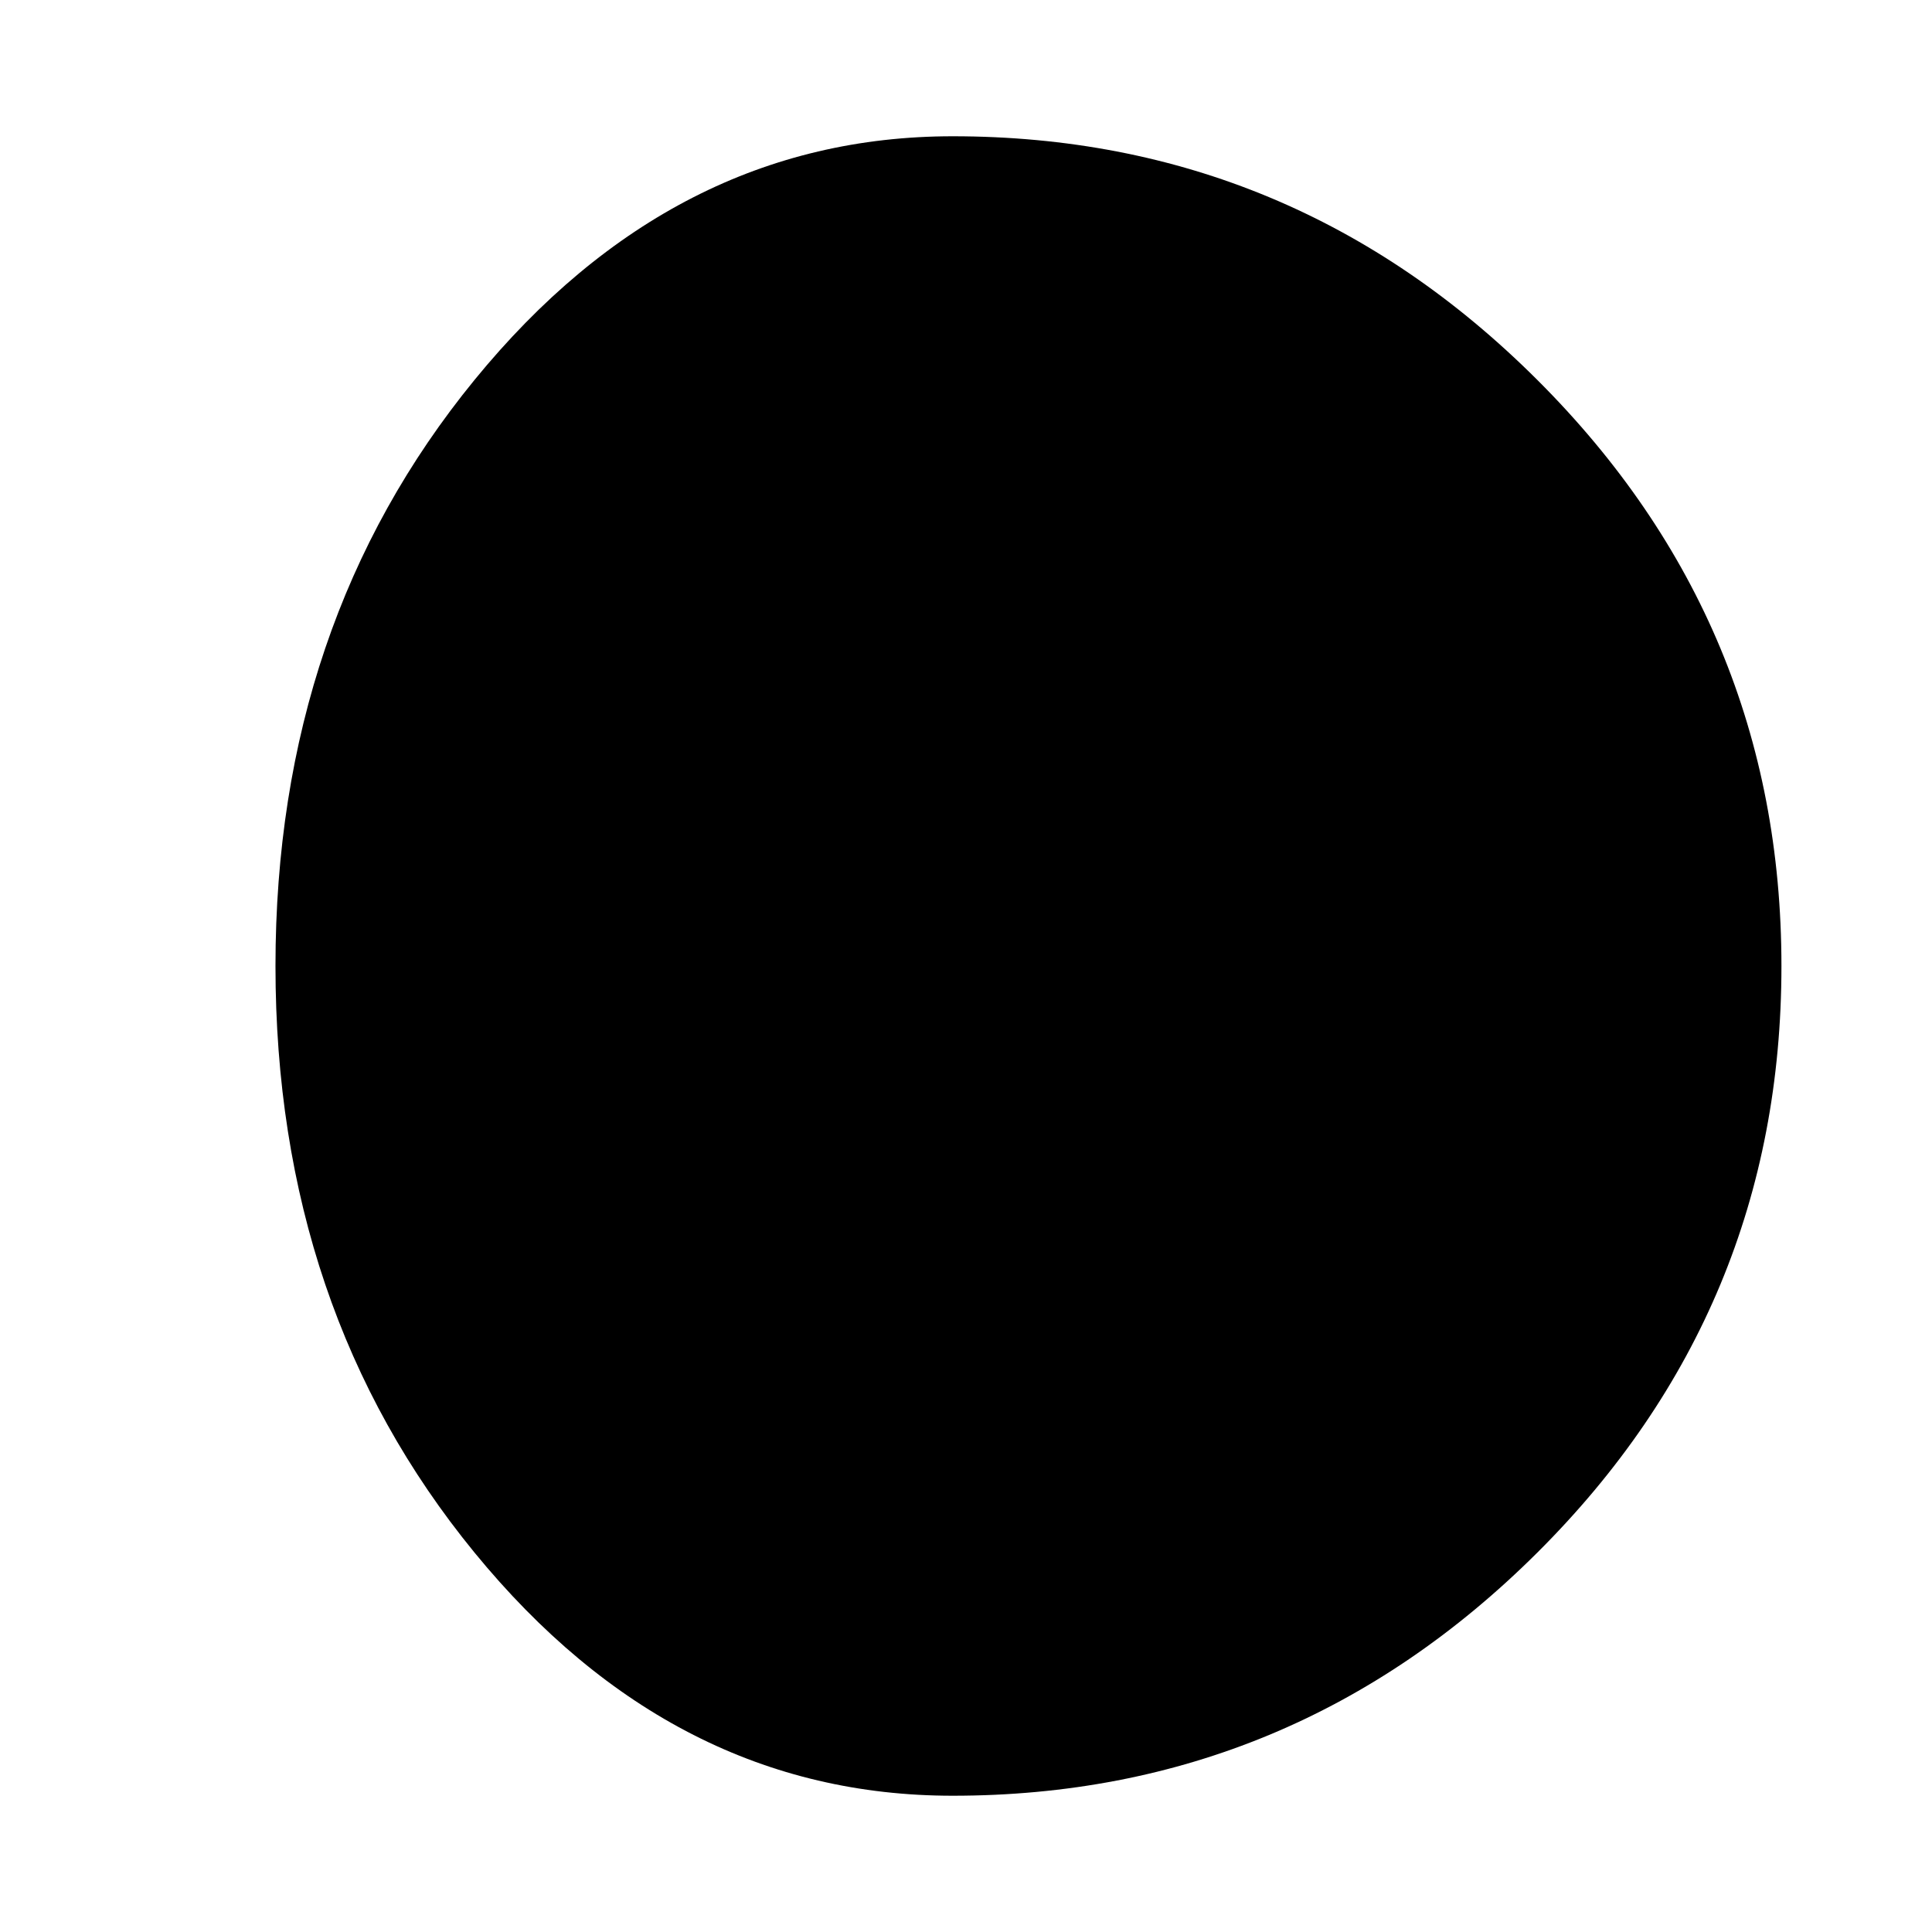
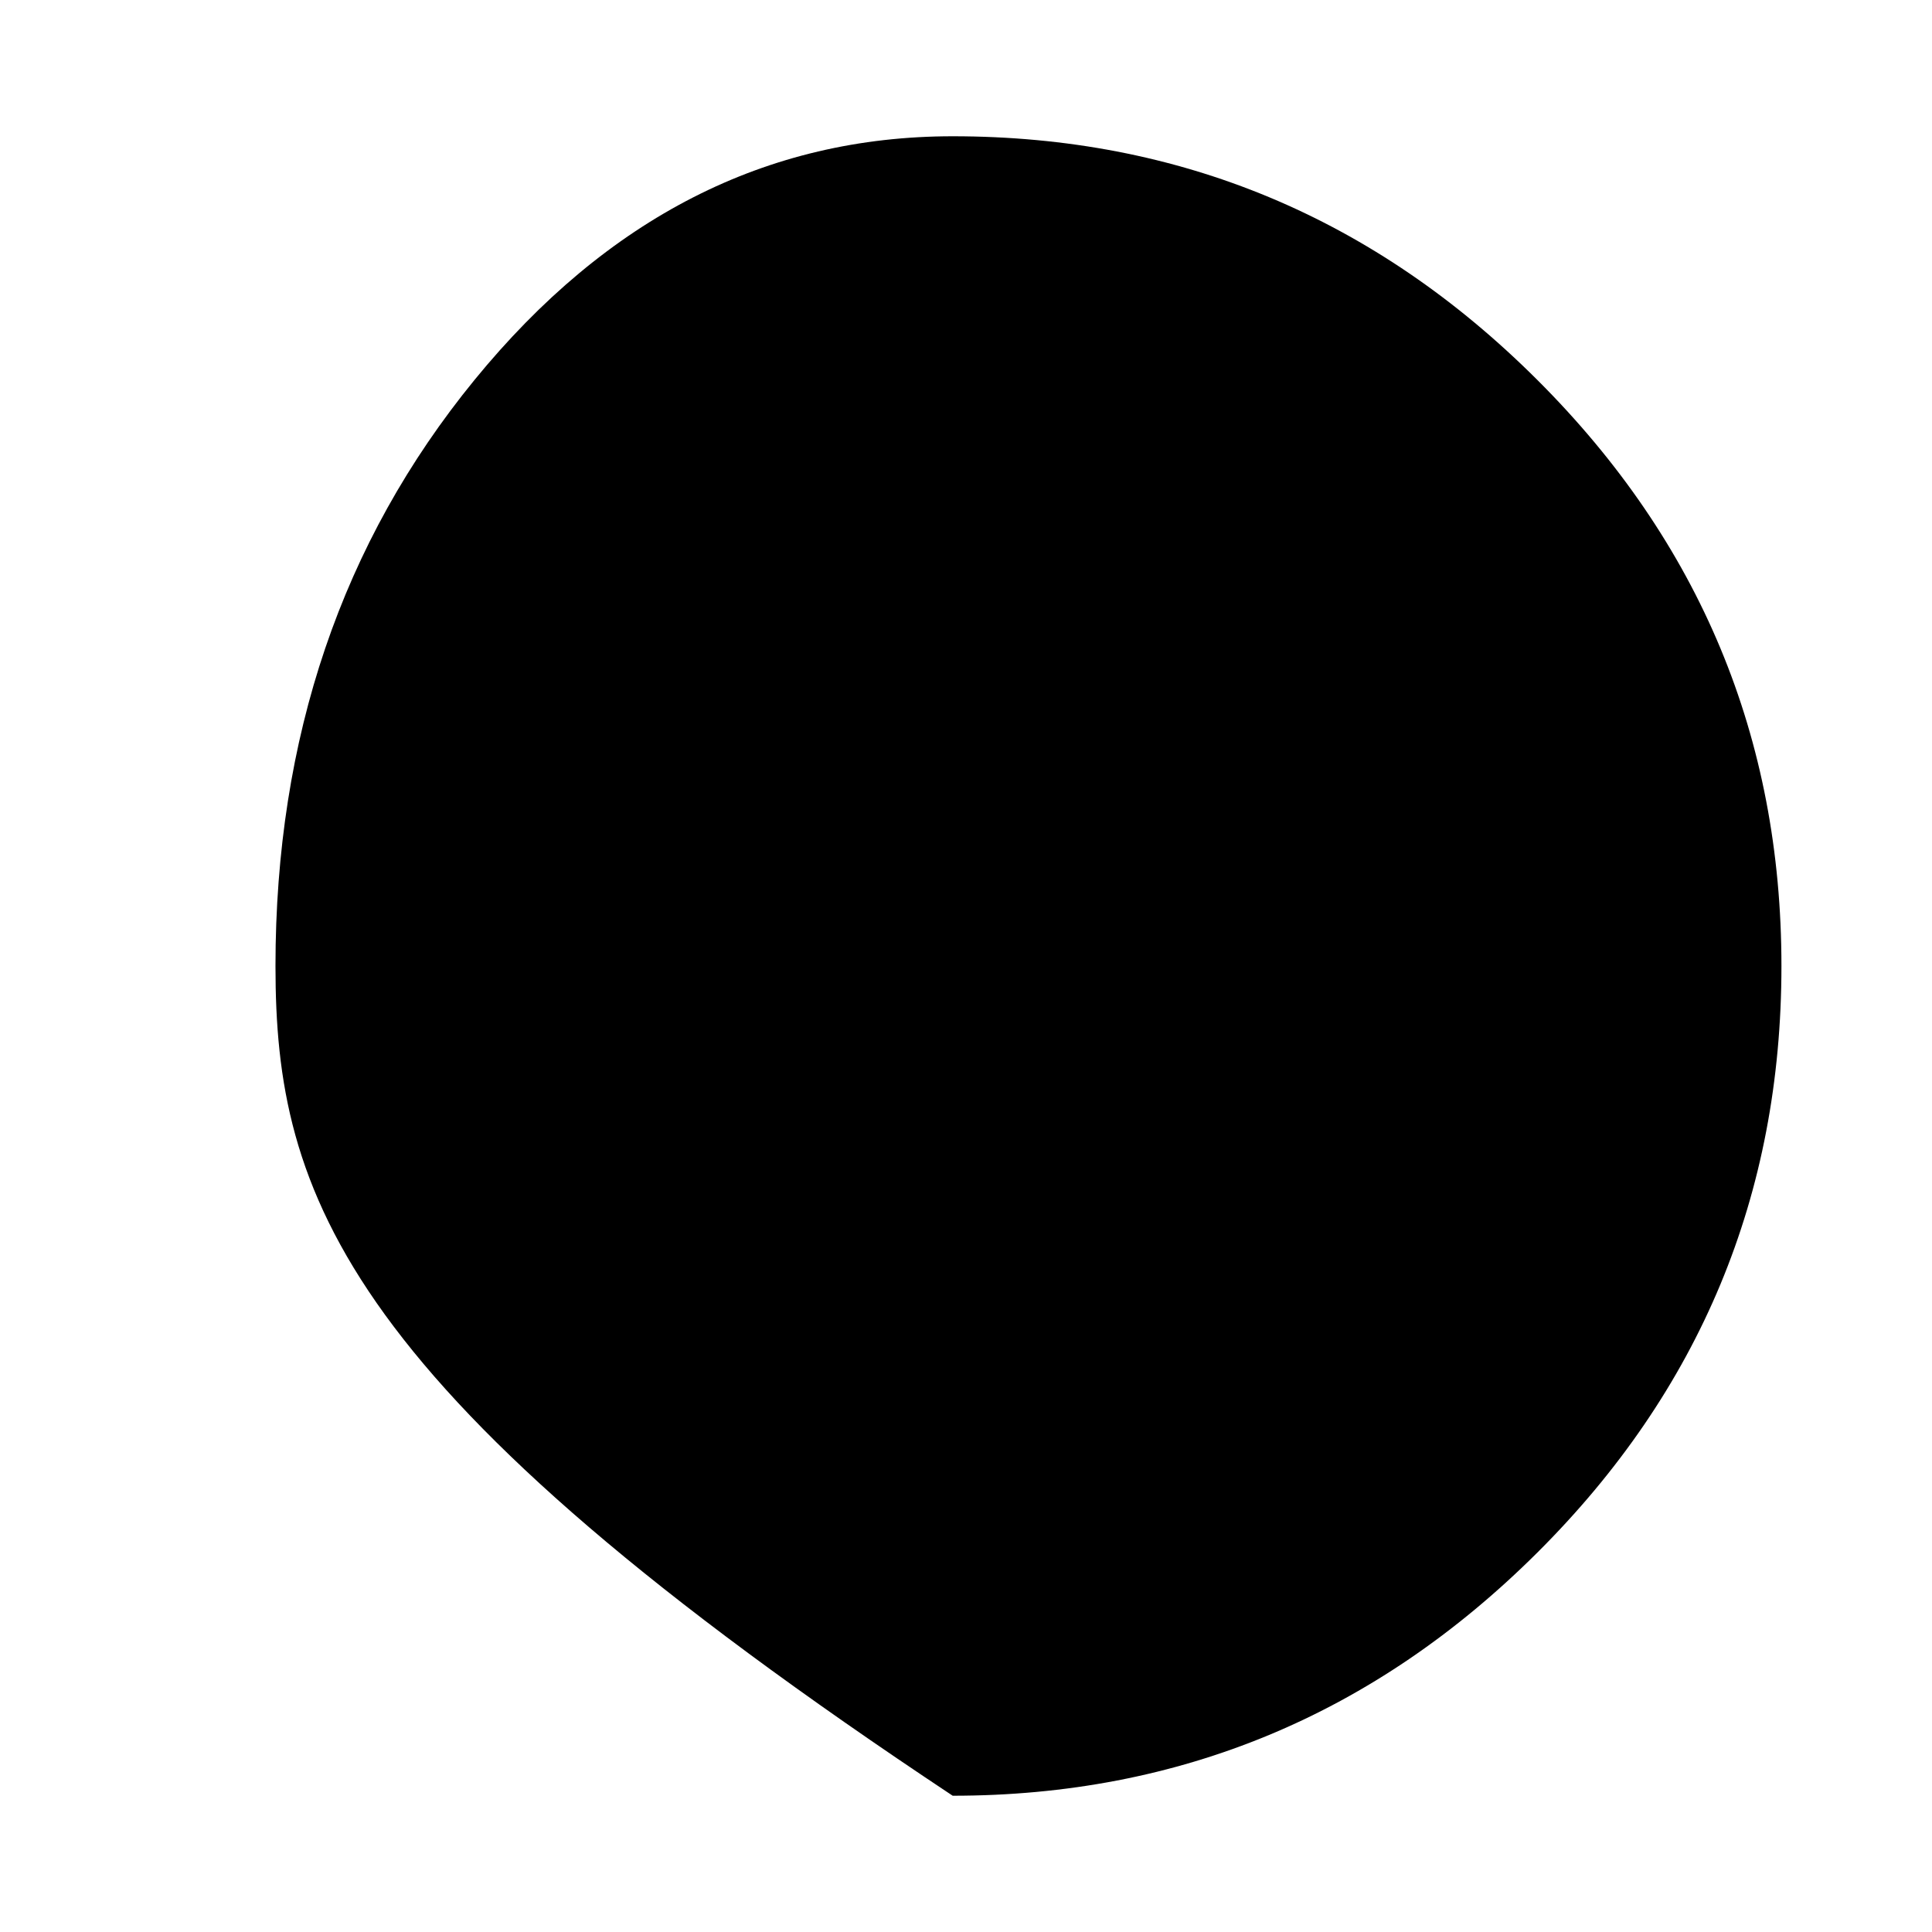
<svg xmlns="http://www.w3.org/2000/svg" version="1.1" id="Layer_4" x="0px" y="0px" width="126px" height="126px" viewBox="0 0 126 126" enable-background="new 0 0 126 126" xml:space="preserve">
-   <path d="M62.132,117.113c-12.139,0-22.533-5.285-31.186-15.858C22.292,90.683,17.966,77.932,17.966,63  c0-14.889,4.326-27.63,12.98-38.222C39.599,14.185,49.993,8.887,62.132,8.887c14.805,0,27.516,5.298,38.129,15.892  c10.613,10.592,15.92,23.333,15.92,38.222c0,14.932-5.307,27.683-15.92,38.255C89.647,111.828,76.937,117.113,62.132,117.113z" />
+   <path d="M62.132,117.113C22.292,90.683,17.966,77.932,17.966,63  c0-14.889,4.326-27.63,12.98-38.222C39.599,14.185,49.993,8.887,62.132,8.887c14.805,0,27.516,5.298,38.129,15.892  c10.613,10.592,15.92,23.333,15.92,38.222c0,14.932-5.307,27.683-15.92,38.255C89.647,111.828,76.937,117.113,62.132,117.113z" />
</svg>